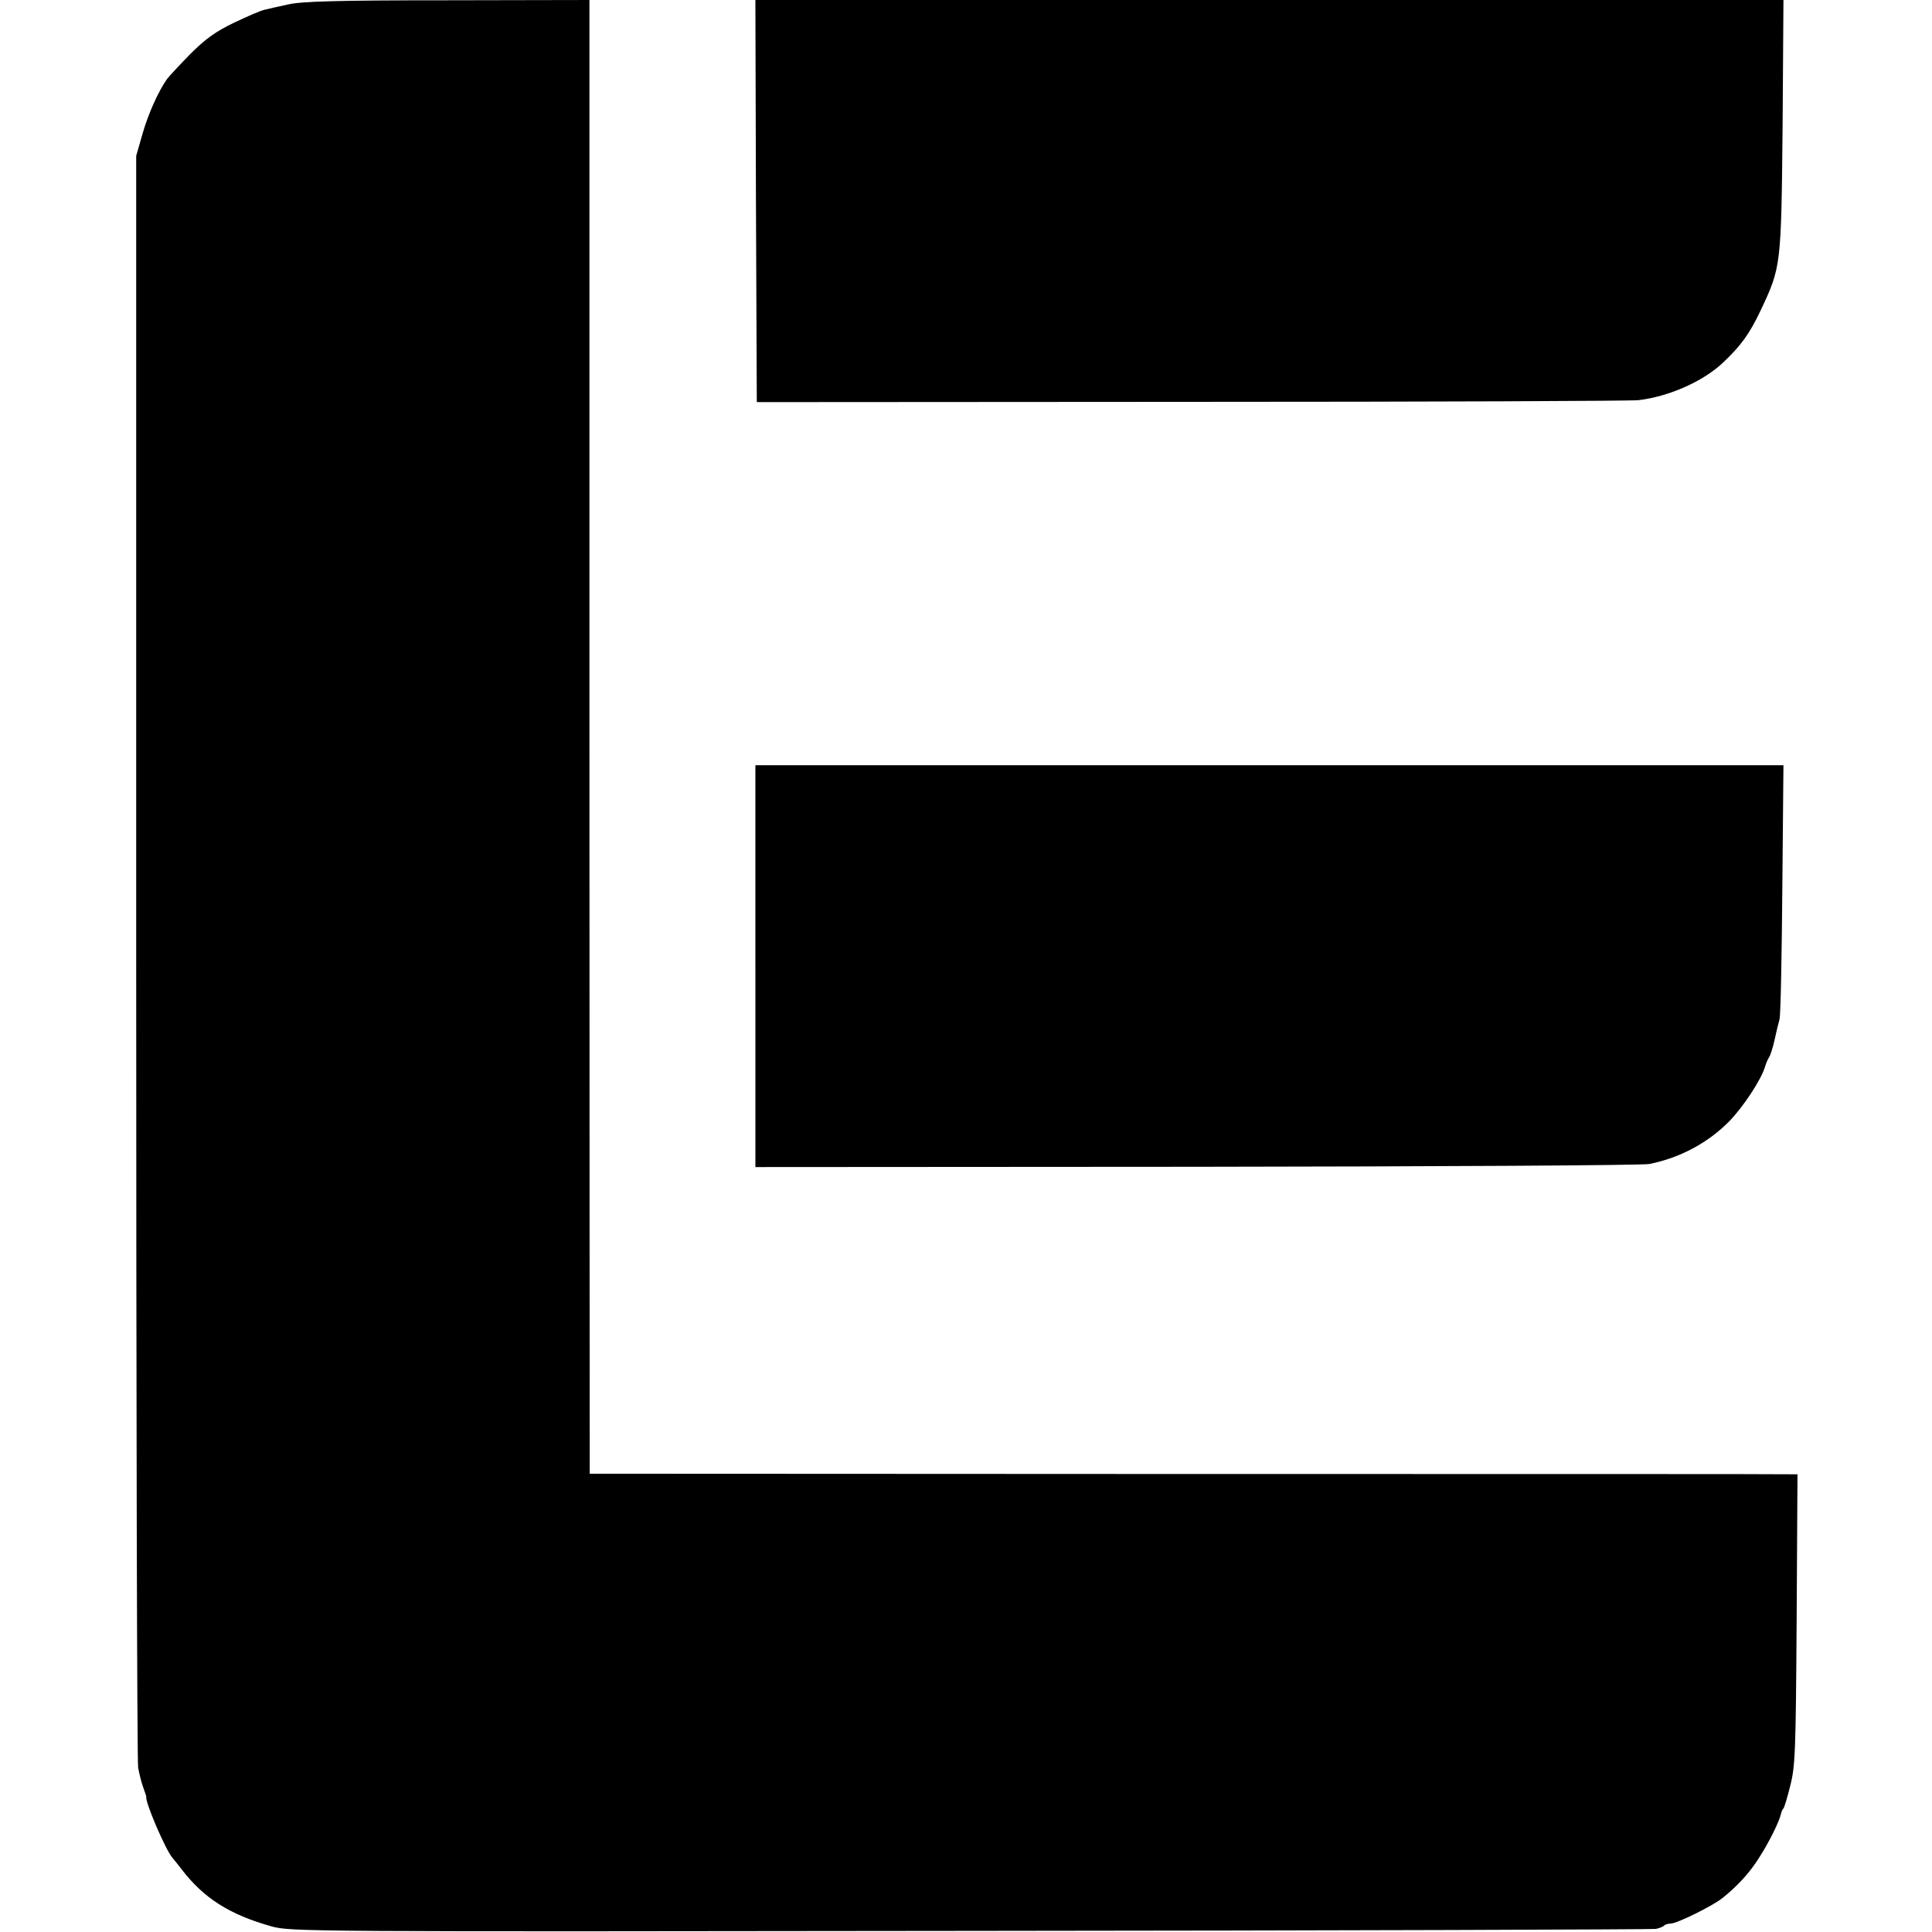
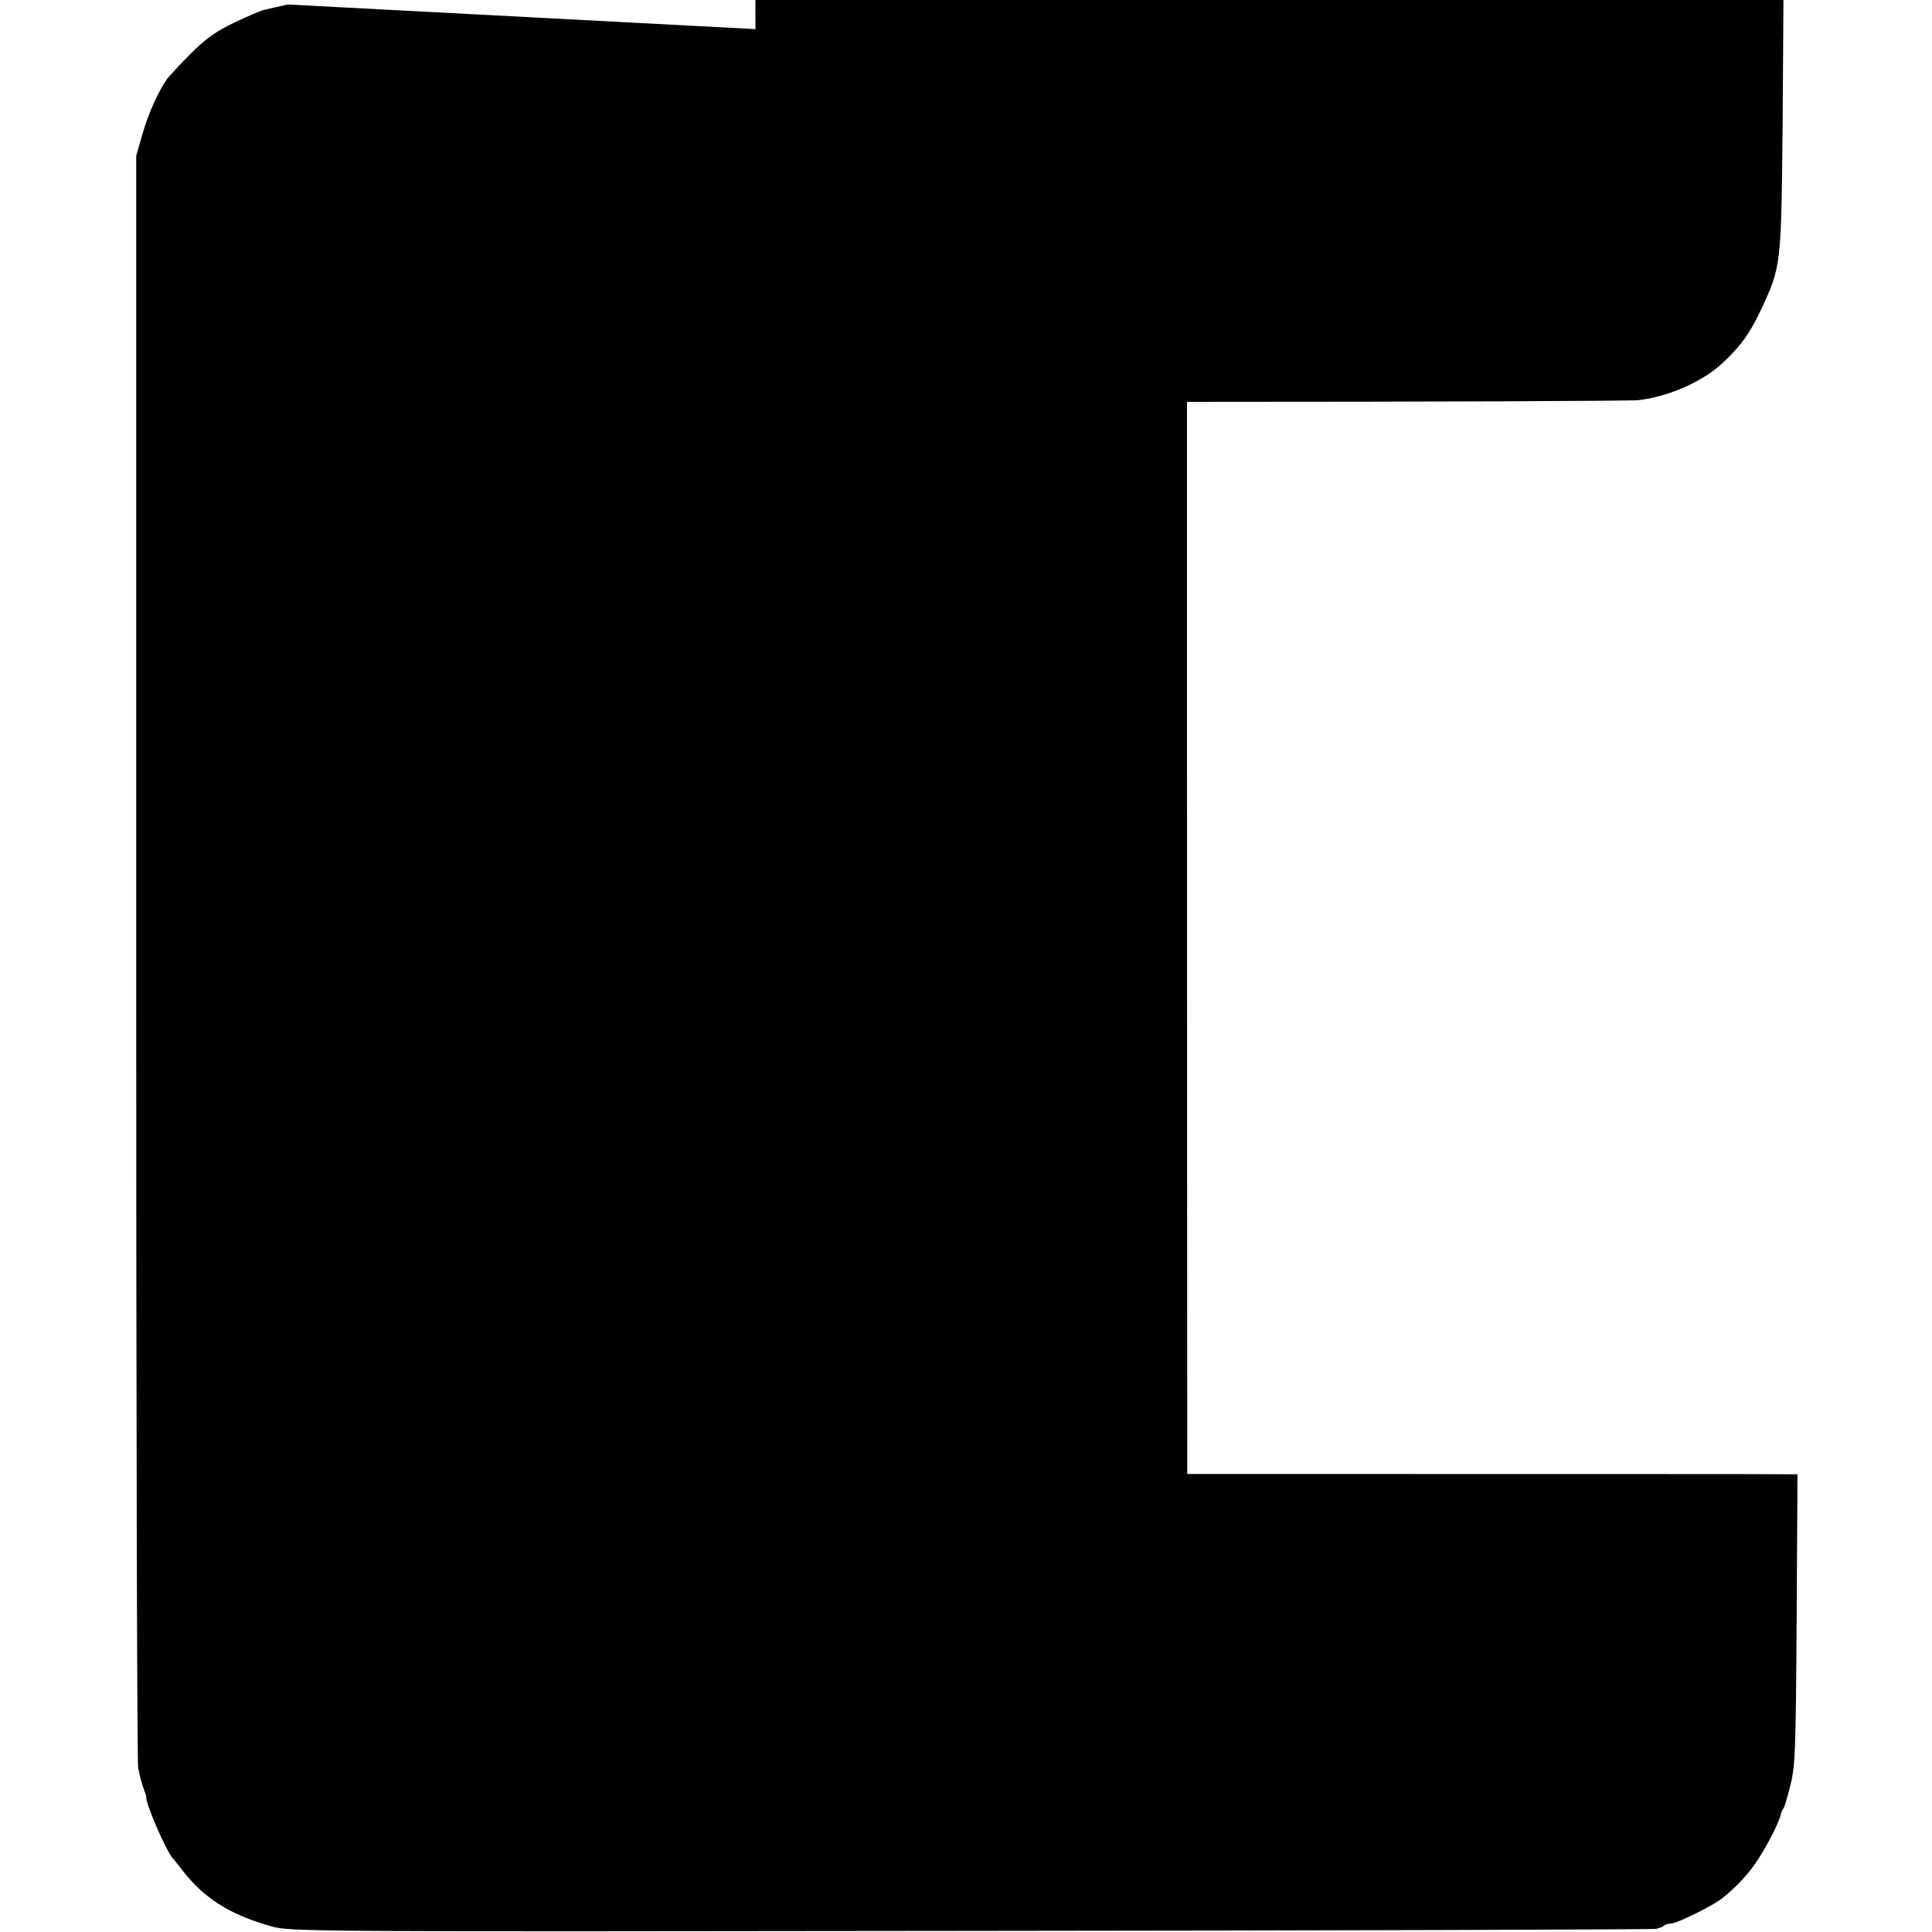
<svg xmlns="http://www.w3.org/2000/svg" version="1.0" width="688pt" height="688pt" viewBox="0 0 688 688" preserveAspectRatio="xMidYMid meet">
  <g transform="translate(0,688) scale(0.1,-0.1)" fill="#000000" stroke="none">
-     <path d="M1025 6864 c-33 -7 -71 -16 -84 -19 -13 -3 -62 -24 -108 -46 -64 -31 -100 -56 -156 -112 -39 -40 -76 -80 -82 -88 -31 -44 -67 -124 -87 -194 l-23 -80 0 -2850 c0 -1567 3 -2868 7 -2890 4 -22 12 -54 18 -70 6 -17 11 -31 11 -33 -6 -16 69 -191 94 -219 5 -6 20 -24 32 -40 78 -102 170 -161 320 -203 66 -19 128 -19 2488 -16 1331 1 2430 5 2442 7 13 3 26 8 29 12 4 4 15 7 23 7 23 0 150 63 185 91 56 45 98 92 130 143 35 54 73 131 78 156 2 8 5 17 9 20 3 3 14 39 24 80 18 69 20 119 23 592 l3 518 -23 0 c-13 1 -980 1 -2150 1 l-2128 1 0 111 c0 62 -1 1243 -1 2625 l0 2512 -507 -1 c-398 0 -520 -4 -567 -15z" />
+     <path d="M1025 6864 c-33 -7 -71 -16 -84 -19 -13 -3 -62 -24 -108 -46 -64 -31 -100 -56 -156 -112 -39 -40 -76 -80 -82 -88 -31 -44 -67 -124 -87 -194 l-23 -80 0 -2850 c0 -1567 3 -2868 7 -2890 4 -22 12 -54 18 -70 6 -17 11 -31 11 -33 -6 -16 69 -191 94 -219 5 -6 20 -24 32 -40 78 -102 170 -161 320 -203 66 -19 128 -19 2488 -16 1331 1 2430 5 2442 7 13 3 26 8 29 12 4 4 15 7 23 7 23 0 150 63 185 91 56 45 98 92 130 143 35 54 73 131 78 156 2 8 5 17 9 20 3 3 14 39 24 80 18 69 20 119 23 592 l3 518 -23 0 c-13 1 -980 1 -2150 1 c0 62 -1 1243 -1 2625 l0 2512 -507 -1 c-398 0 -520 -4 -567 -15z" />
    <path d="M2692 6164 l3 -716 1550 1 c853 0 1568 3 1590 6 109 13 230 67 300 133 65 61 95 103 135 187 73 155 73 158 78 658 l3 447 -1831 0 -1830 0 2 -716z" />
-     <path d="M2690 3440 l0 -716 1573 1 c864 1 1590 5 1611 10 109 22 207 75 281 149 51 51 116 150 130 196 4 14 11 30 15 35 4 6 13 33 19 60 6 28 14 61 18 75 4 14 8 223 10 465 l4 440 -1830 0 -1831 0 0 -715z" />
  </g>
</svg>